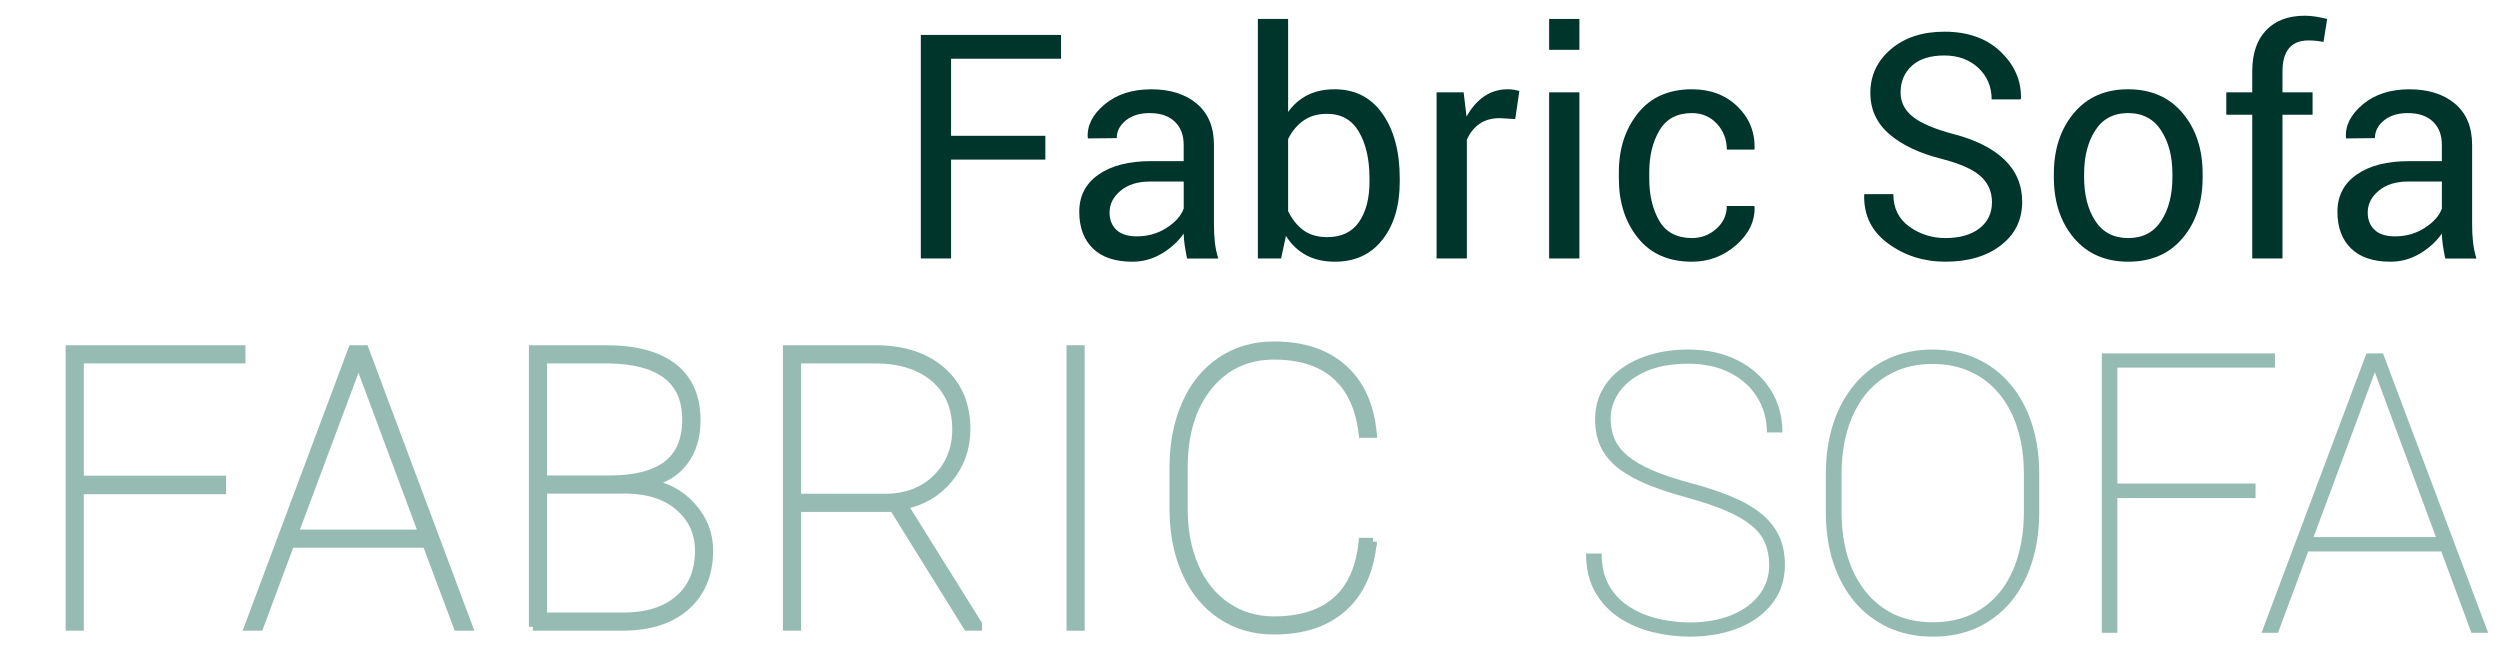
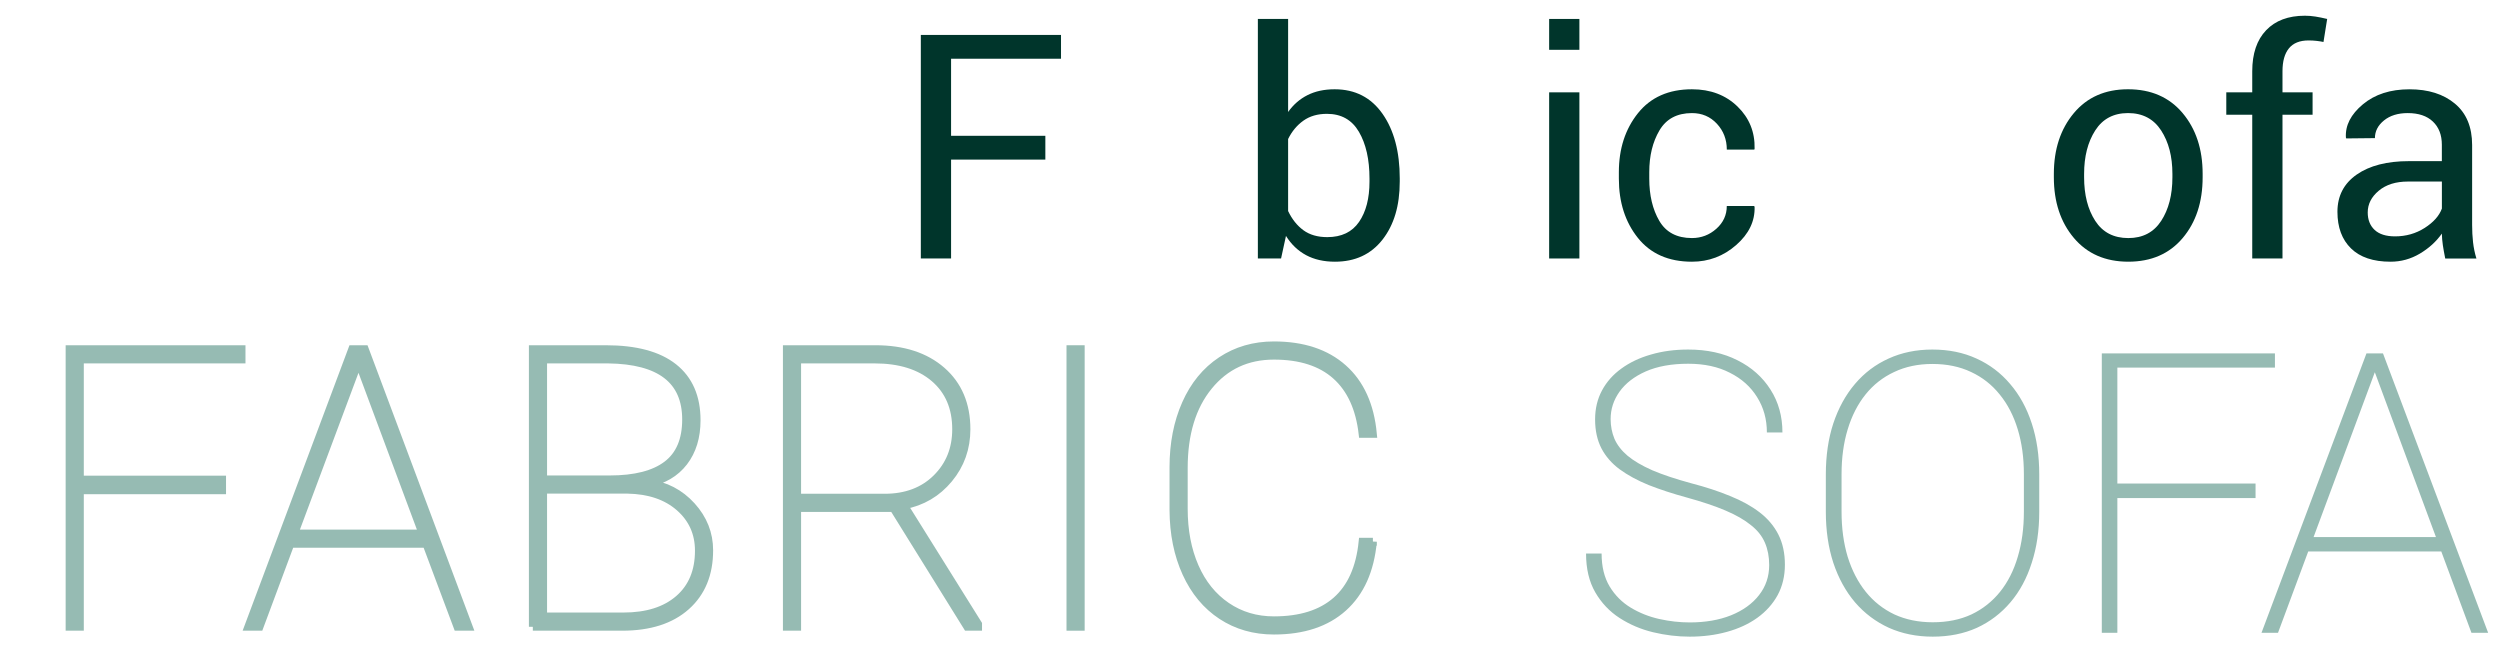
<svg xmlns="http://www.w3.org/2000/svg" version="1.1" id="圖層_1" x="0px" y="0px" width="318px" height="84px" viewBox="0 0 318 84" enable-background="new 0 0 318 84" xml:space="preserve">
  <path fill="#96BBB3" d="M225.041,71.878c0-1.058-0.181-2.002-0.537-2.832c-0.358-0.847-0.952-1.595-1.782-2.246  c-0.813-0.667-1.888-1.286-3.223-1.854c-1.335-0.569-2.979-1.123-4.934-1.66c-1.79-0.488-3.407-1.018-4.856-1.588  c-1.434-0.586-2.661-1.254-3.688-2.002c-1.009-0.748-1.781-1.635-2.317-2.66c-0.537-1.042-0.808-2.271-0.808-3.688  c0-1.367,0.293-2.596,0.879-3.687s1.408-2.019,2.468-2.783c1.072-0.78,2.326-1.376,3.76-1.782c1.449-0.424,3.025-0.635,4.734-0.635  c2.395,0,4.484,0.455,6.275,1.367c1.79,0.895,3.19,2.141,4.199,3.734c1.009,1.58,1.514,3.395,1.514,5.444h-1.978  c0-1.676-0.415-3.174-1.245-4.491c-0.814-1.318-1.969-2.353-3.467-3.102c-1.481-0.766-3.247-1.146-5.3-1.146  c-2.114,0-3.912,0.326-5.395,0.977c-1.465,0.65-2.58,1.514-3.345,2.588c-0.749,1.059-1.123,2.213-1.123,3.467  c0,0.895,0.163,1.732,0.486,2.516c0.344,0.781,0.896,1.496,1.66,2.147c0.782,0.651,1.831,1.271,3.15,1.854  c1.334,0.57,2.995,1.123,4.979,1.66c1.823,0.473,3.459,1.01,4.908,1.611c1.464,0.586,2.718,1.277,3.759,2.075  c1.042,0.797,1.842,1.741,2.395,2.832c0.553,1.09,0.83,2.368,0.83,3.833c0,1.447-0.311,2.742-0.929,3.882  c-0.617,1.123-1.48,2.084-2.589,2.881c-1.09,0.781-2.376,1.375-3.855,1.782c-1.465,0.406-3.044,0.609-4.736,0.609  c-1.547,0-3.101-0.188-4.663-0.562c-1.547-0.374-2.963-0.978-4.249-1.808c-1.285-0.829-2.317-1.92-3.1-3.27  c-0.782-1.351-1.172-2.996-1.172-4.933h1.978c0,1.659,0.341,3.06,1.025,4.198c0.684,1.123,1.579,2.02,2.685,2.687  c1.107,0.667,2.313,1.147,3.614,1.44c1.318,0.293,2.612,0.438,3.882,0.438c1.985,0,3.735-0.301,5.249-0.903  c1.53-0.617,2.718-1.474,3.564-2.563C224.61,74.604,225.041,73.326,225.041,71.878z M259.392,60.354v4.736  c0,2.376-0.316,4.541-0.953,6.494c-0.618,1.953-1.521,3.63-2.71,5.029c-1.188,1.398-2.61,2.48-4.271,3.246  c-1.66,0.748-3.532,1.123-5.615,1.123c-2.035,0-3.89-0.375-5.567-1.123c-1.676-0.766-3.114-1.848-4.319-3.246  c-1.188-1.399-2.108-3.076-2.761-5.029c-0.634-1.953-0.95-4.118-0.95-6.494v-4.736c0-2.393,0.316-4.558,0.95-6.494  c0.651-1.953,1.571-3.629,2.761-5.028c1.188-1.399,2.61-2.474,4.271-3.224c1.676-0.764,3.531-1.146,5.566-1.146  c2.083,0,3.955,0.383,5.615,1.146c1.658,0.75,3.085,1.824,4.271,3.224c1.204,1.399,2.124,3.075,2.758,5.028  C259.074,55.797,259.392,57.962,259.392,60.354z M257.438,65.091v-4.784c0-2.084-0.26-3.979-0.779-5.688  c-0.521-1.726-1.286-3.207-2.297-4.443c-0.991-1.235-2.203-2.188-3.637-2.856c-1.433-0.684-3.077-1.024-4.932-1.024  c-1.809,0-3.426,0.343-4.858,1.024c-1.433,0.668-2.645,1.621-3.638,2.856c-0.993,1.236-1.75,2.72-2.271,4.443  c-0.52,1.709-0.779,3.604-0.779,5.688v4.784c0,2.101,0.261,4.013,0.779,5.737c0.537,1.725,1.304,3.207,2.295,4.443  c0.993,1.235,2.206,2.197,3.64,2.881c1.449,0.668,3.076,1,4.883,1c1.854,0,3.499-0.332,4.931-1c1.435-0.684,2.646-1.646,3.64-2.881  c0.991-1.236,1.74-2.719,2.246-4.443C257.178,69.104,257.438,67.189,257.438,65.091z M269.328,44.949v35.547h-1.979V44.949H269.328z   M286.906,61.502v1.855h-18.554v-1.855H286.906z M289.372,44.949v1.807h-21.021v-1.807H289.372z M302.407,46.463l-12.646,34.033  h-2.1l13.354-35.547h1.635L302.407,46.463z M314.37,80.496l-12.62-34.033l-0.244-1.514h1.609l13.379,35.547H314.37z M311.245,68.313  v1.832H293.01v-1.832H311.245z" />
  <g>
    <path fill="#00352B" d="M132.969,20.301h-11.992v12.578h-3.848V4.441h17.832v3.027h-13.984v9.805h11.992V20.301z" />
-     <path fill="#00352B" d="M150.996,32.879c-0.13-0.638-0.231-1.201-0.304-1.689c-0.071-0.488-0.113-0.979-0.127-1.475   c-0.716,1.016-1.649,1.865-2.803,2.549c-1.153,0.684-2.393,1.025-3.721,1.025c-2.201,0-3.877-0.563-5.029-1.689   s-1.729-2.679-1.729-4.658c0-2.018,0.816-3.597,2.45-4.736c1.635-1.139,3.852-1.709,6.65-1.709h4.18v-2.09   c0-1.237-0.378-2.217-1.133-2.938c-0.755-0.723-1.823-1.084-3.203-1.084c-1.25,0-2.259,0.313-3.026,0.938   c-0.77,0.625-1.152,1.374-1.152,2.246l-3.652,0.039l-0.039-0.117c-0.091-1.536,0.628-2.942,2.158-4.219   c1.53-1.276,3.506-1.914,5.928-1.914c2.396,0,4.323,0.609,5.781,1.826c1.458,1.218,2.188,2.972,2.188,5.264v10.176   c0,0.755,0.039,1.484,0.117,2.188c0.077,0.704,0.221,1.394,0.43,2.07h-3.965V32.879z M144.61,30.066   c1.394,0,2.649-0.358,3.771-1.074c1.12-0.716,1.849-1.536,2.188-2.461v-3.438h-4.315c-1.55,0-2.79,0.391-3.721,1.172   c-0.932,0.781-1.396,1.699-1.396,2.754c0,0.938,0.293,1.68,0.879,2.227C142.6,29.793,143.464,30.066,144.61,30.066z" />
    <path fill="#00352B" d="M178.047,23.113c0,3.047-0.732,5.505-2.197,7.373c-1.465,1.869-3.479,2.803-6.045,2.803   c-1.406,0-2.627-0.277-3.662-0.83s-1.892-1.37-2.567-2.451l-0.625,2.871H160V2.41h3.848v11.836   c0.664-0.938,1.487-1.653,2.471-2.148c0.982-0.495,2.133-0.742,3.447-0.742c2.604,0,4.635,1.042,6.094,3.125   c1.458,2.083,2.188,4.824,2.188,8.223L178.047,23.113L178.047,23.113z M174.199,22.703c0-2.422-0.446-4.397-1.339-5.928   c-0.893-1.53-2.25-2.295-4.071-2.295c-1.187,0-2.186,0.29-2.998,0.869c-0.814,0.58-1.462,1.357-1.943,2.334v9.16   c0.494,1.042,1.144,1.854,1.943,2.441c0.8,0.586,1.813,0.879,3.037,0.879c1.81,0,3.156-0.645,4.043-1.934   c0.885-1.289,1.328-2.995,1.328-5.117V22.703z" />
-     <path fill="#00352B" d="M192.735,15.145l-1.973-0.117c-1.016,0-1.872,0.241-2.568,0.723s-1.233,1.159-1.61,2.031V32.88h-3.849   V11.746h3.438l0.371,3.086c0.599-1.094,1.338-1.946,2.217-2.559c0.879-0.612,1.891-0.918,3.037-0.918   c0.286,0,0.56,0.023,0.82,0.068c0.26,0.046,0.475,0.095,0.645,0.146L192.735,15.145z" />
    <path fill="#00352B" d="M200.899,6.336h-3.848V2.41h3.848V6.336z M200.899,32.879h-3.848V11.746h3.848V32.879z" />
    <path fill="#00352B" d="M215.215,30.281c1.185,0,2.22-0.394,3.104-1.182c0.887-0.788,1.328-1.754,1.328-2.9h3.478l0.059,0.117   c0.052,1.823-0.729,3.441-2.344,4.854c-1.614,1.413-3.489,2.119-5.625,2.119c-2.969,0-5.261-1.009-6.875-3.027   c-1.614-2.018-2.422-4.531-2.422-7.539v-0.82c0-2.981,0.811-5.485,2.432-7.51c1.621-2.024,3.909-3.037,6.865-3.037   c2.355,0,4.287,0.729,5.791,2.188c1.504,1.458,2.229,3.249,2.178,5.371l-0.039,0.117h-3.496c0-1.289-0.42-2.386-1.26-3.291   c-0.84-0.905-1.896-1.357-3.174-1.357c-1.888,0-3.265,0.732-4.131,2.197s-1.299,3.239-1.299,5.322v0.82   c0,2.123,0.427,3.913,1.278,5.371C211.917,29.552,213.301,30.281,215.215,30.281z" />
-     <path fill="#00352B" d="M253.379,25.711c0-1.289-0.462-2.37-1.387-3.242c-0.926-0.872-2.553-1.614-4.884-2.227   c-2.891-0.716-5.146-1.771-6.768-3.164c-1.621-1.393-2.432-3.145-2.432-5.254c0-2.227,0.871-4.082,2.616-5.566   c1.745-1.484,4.012-2.227,6.797-2.227c2.995,0,5.382,0.85,7.158,2.549c1.777,1.699,2.641,3.682,2.588,5.947l-0.059,0.117h-3.672   c0-1.614-0.563-2.949-1.689-4.004c-1.126-1.055-2.567-1.582-4.325-1.582c-1.798,0-3.175,0.437-4.132,1.309   c-0.957,0.873-1.436,2.005-1.436,3.398c0,1.237,0.523,2.269,1.572,3.096c1.048,0.827,2.751,1.553,5.106,2.178   c2.864,0.742,5.046,1.836,6.543,3.281c1.497,1.445,2.246,3.229,2.246,5.352c0,2.292-0.901,4.134-2.705,5.527   c-1.804,1.395-4.157,2.09-7.061,2.09c-2.747,0-5.173-0.768-7.275-2.305c-2.103-1.536-3.122-3.594-3.057-6.172l0.039-0.117h3.672   c0,1.784,0.677,3.161,2.031,4.131c1.354,0.97,2.884,1.455,4.59,1.455c1.822,0,3.265-0.41,4.326-1.229   C252.845,28.231,253.379,27.117,253.379,25.711z" />
    <path fill="#00352B" d="M261.25,22.117c0-3.125,0.847-5.7,2.539-7.725c1.691-2.024,3.99-3.037,6.895-3.037   c2.93,0,5.244,1.009,6.943,3.027c1.699,2.019,2.549,4.597,2.549,7.734v0.43c0,3.151-0.847,5.729-2.539,7.734   c-1.692,2.005-3.997,3.008-6.914,3.008s-5.225-1.006-6.924-3.018c-1.699-2.012-2.549-4.586-2.549-7.725V22.117L261.25,22.117z    M265.098,22.547c0,2.24,0.472,4.089,1.416,5.547s2.347,2.188,4.209,2.188c1.836,0,3.229-0.729,4.18-2.188   c0.95-1.458,1.427-3.307,1.427-5.547v-0.43c0-2.213-0.479-4.056-1.437-5.527c-0.957-1.471-2.359-2.207-4.209-2.207   c-1.836,0-3.226,0.736-4.17,2.207c-0.944,1.472-1.416,3.314-1.416,5.527V22.547L265.098,22.547z" />
    <path fill="#00352B" d="M286.485,32.879V14.598h-3.301v-2.852h3.301V9.07c0-2.252,0.589-3.994,1.769-5.225   C289.432,2.614,291.074,2,293.184,2c0.442,0,0.889,0.036,1.338,0.107c0.449,0.072,0.947,0.173,1.494,0.303l-0.469,2.93   c-0.234-0.052-0.519-0.098-0.851-0.137s-0.681-0.059-1.045-0.059c-1.12,0-1.953,0.335-2.5,1.006s-0.819,1.644-0.819,2.92v2.676   h3.828v2.852h-3.828v18.281H286.485z" />
    <path fill="#00352B" d="M311.034,32.879c-0.13-0.638-0.23-1.201-0.303-1.689c-0.072-0.488-0.114-0.979-0.127-1.475   c-0.716,1.016-1.65,1.865-2.803,2.549c-1.153,0.684-2.394,1.025-3.722,1.025c-2.199,0-3.877-0.563-5.028-1.689   c-1.152-1.126-1.729-2.679-1.729-4.658c0-2.018,0.817-3.597,2.451-4.736s3.851-1.709,6.65-1.709h4.18v-2.09   c0-1.237-0.378-2.217-1.133-2.938c-0.755-0.722-1.823-1.084-3.203-1.084c-1.25,0-2.259,0.313-3.027,0.938   c-0.768,0.625-1.151,1.374-1.151,2.246l-3.652,0.039l-0.039-0.117c-0.091-1.536,0.628-2.942,2.158-4.219   c1.529-1.276,3.506-1.914,5.928-1.914c2.396,0,4.323,0.609,5.781,1.826c1.458,1.218,2.188,2.972,2.188,5.264v10.176   c0,0.755,0.039,1.484,0.117,2.188s0.222,1.394,0.43,2.07h-3.965V32.879z M304.649,30.066c1.395,0,2.649-0.358,3.771-1.074   c1.119-0.716,1.849-1.536,2.188-2.461v-3.438h-4.316c-1.55,0-2.79,0.391-3.721,1.172c-0.931,0.781-1.396,1.699-1.396,2.754   c0,0.938,0.293,1.68,0.879,2.227C302.639,29.793,303.503,30.066,304.649,30.066z" />
  </g>
  <g>
    <path fill="#96BBB3" stroke="#96BBB3" stroke-miterlimit="10" d="M28.251,62.36H10.16v17.364H8.85v-35.31h21.875v1.31H10.16v15.278   h18.091V62.36z" />
    <path fill="#96BBB3" stroke="#96BBB3" stroke-miterlimit="10" d="M54.234,69.176H36.943l-3.929,10.549h-1.431l13.217-35.31h1.601   l13.217,35.31h-1.431L54.234,69.176z M37.428,67.866h16.321l-8.148-21.875L37.428,67.866z" />
    <path fill="#96BBB3" stroke="#96BBB3" stroke-miterlimit="10" d="M67.776,79.725v-35.31h9.289c3.799,0,6.673,0.772,8.621,2.315   c1.948,1.545,2.922,3.788,2.922,6.73c0,2.134-0.542,3.904-1.625,5.311c-1.083,1.406-2.611,2.304-4.583,2.692   c2.231,0.291,4.09,1.257,5.578,2.897c1.487,1.642,2.231,3.521,2.231,5.639c0,3.007-0.974,5.38-2.922,7.117   c-1.948,1.738-4.661,2.607-8.136,2.607H67.776z M69.086,60.979h8.464c3.217,0,5.642-0.618,7.275-1.855   c1.633-1.236,2.449-3.156,2.449-5.76c0-5.012-3.307-7.558-9.918-7.639h-8.27V60.979z M69.086,62.288v16.127h10.21   c2.991,0,5.339-0.739,7.045-2.219c1.706-1.479,2.559-3.528,2.559-6.147c0-2.231-0.825-4.07-2.474-5.518   c-1.649-1.446-3.856-2.194-6.621-2.243H69.086z" />
    <path fill="#96BBB3" stroke="#96BBB3" stroke-miterlimit="10" d="M113.645,64.616h-12.247v15.108h-1.31v-35.31h11.252   c3.541,0,6.358,0.913,8.452,2.74s3.141,4.309,3.141,7.445c0,2.409-0.748,4.515-2.243,6.317c-1.496,1.803-3.399,2.922-5.711,3.358   l9.434,15.108v0.34h-1.382L113.645,64.616z M101.398,63.307h11.131c2.716,0,4.911-0.824,6.584-2.474s2.51-3.727,2.51-6.232   c0-2.749-0.926-4.915-2.777-6.5c-1.852-1.584-4.386-2.376-7.603-2.376h-9.846V63.307z" />
    <path fill="#96BBB3" stroke="#96BBB3" stroke-miterlimit="10" d="M137.469,79.725h-1.31v-35.31h1.31V79.725z" />
    <path fill="#96BBB3" stroke="#96BBB3" stroke-miterlimit="10" d="M174.632,68.908c-0.34,3.638-1.593,6.431-3.76,8.379   c-2.166,1.948-5.108,2.923-8.827,2.923c-2.507,0-4.725-0.635-6.657-1.904c-1.932-1.269-3.432-3.071-4.499-5.408   c-1.067-2.336-1.609-5.008-1.625-8.015v-5.456c0-3.008,0.525-5.695,1.576-8.063c1.051-2.369,2.55-4.199,4.499-5.493   s4.183-1.94,6.706-1.94c3.687,0,6.621,0.97,8.804,2.91s3.443,4.721,3.783,8.343h-1.31c-0.372-3.25-1.504-5.72-3.396-7.409   s-4.52-2.534-7.882-2.534c-3.428,0-6.196,1.294-8.306,3.88c-2.11,2.587-3.165,6.056-3.165,10.404v5.189   c0,2.781,0.469,5.242,1.407,7.385c0.938,2.143,2.283,3.812,4.038,5.008c1.754,1.196,3.763,1.795,6.026,1.795   c3.379,0,6.019-0.833,7.918-2.498s3.02-4.163,3.359-7.494H174.632z" />
  </g>
</svg>